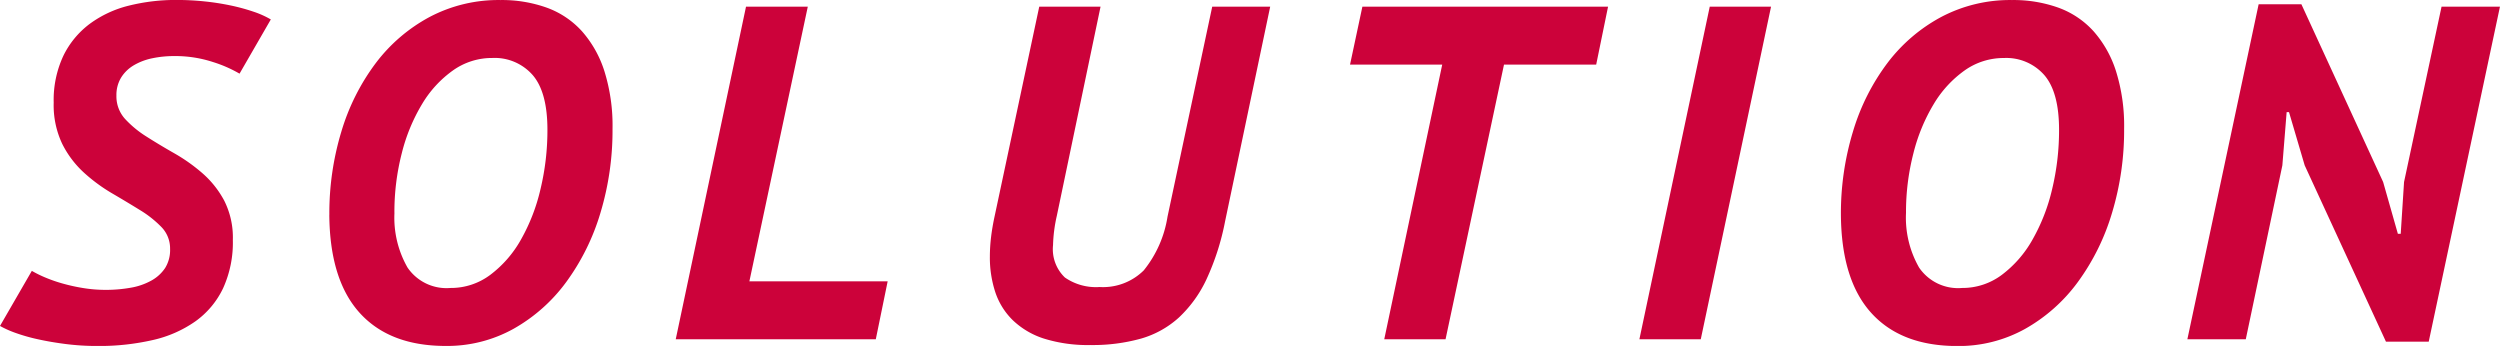
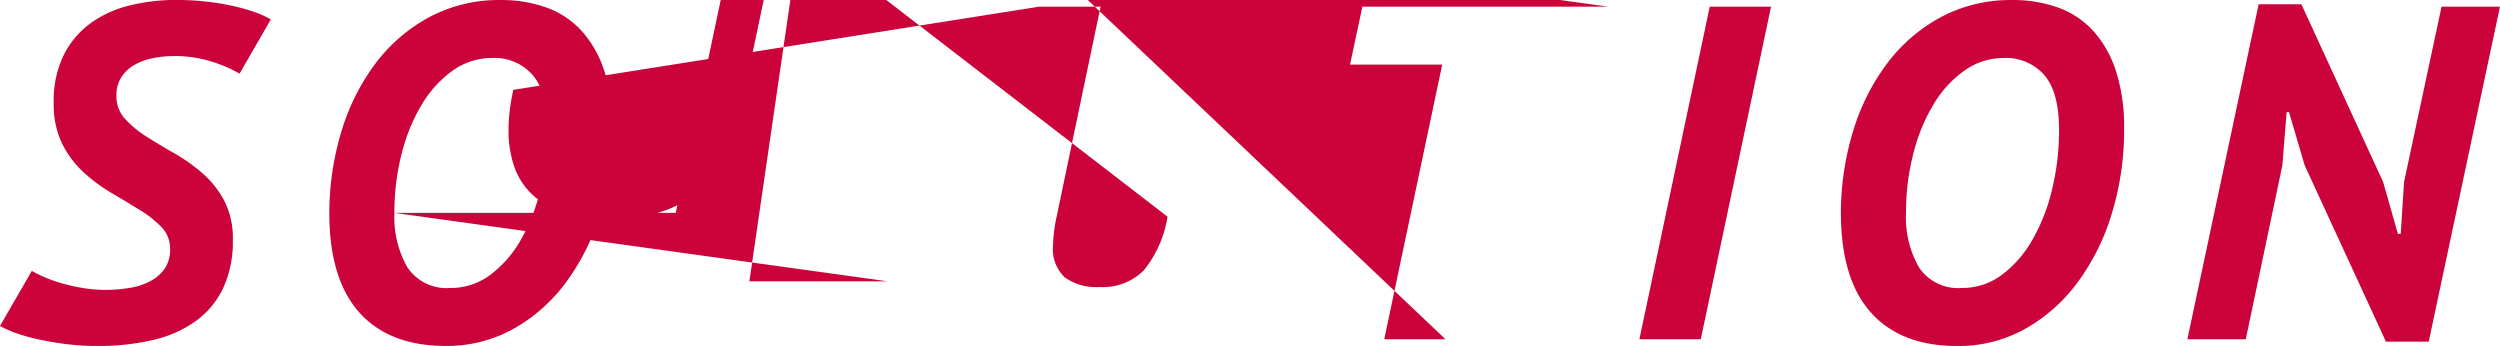
<svg xmlns="http://www.w3.org/2000/svg" width="252.528" height="34.944" viewBox="0 0 252.528 34.944">
-   <path id="パス_9737" data-name="パス 9737" d="M24.1-26.832a13.066,13.066,0,0,0-2.688-1.176,12.24,12.24,0,0,0-3.936-.6,10.751,10.751,0,0,0-2.16.216,6.059,6.059,0,0,0-1.872.7,3.729,3.729,0,0,0-1.3,1.248,3.371,3.371,0,0,0-.48,1.824,3.389,3.389,0,0,0,.864,2.352,10.49,10.49,0,0,0,2.184,1.8q1.32.84,2.832,1.7a17.508,17.508,0,0,1,2.832,2.016,9.748,9.748,0,0,1,2.184,2.76,8.281,8.281,0,0,1,.864,3.96A11.119,11.119,0,0,1,22.44-5.16a8.694,8.694,0,0,1-2.784,3.336,12.106,12.106,0,0,1-4.32,1.9,24.166,24.166,0,0,1-5.592.6A25.354,25.354,0,0,1,6.552.48Q5.04.288,3.744,0a18.132,18.132,0,0,1-2.28-.648,10,10,0,0,1-1.56-.7L3.12-6.912a11.234,11.234,0,0,0,1.248.624,14.672,14.672,0,0,0,1.752.624,18.361,18.361,0,0,0,2.136.48,13.992,13.992,0,0,0,2.3.192A14.352,14.352,0,0,0,13.1-5.208a6.555,6.555,0,0,0,2.088-.72A3.97,3.97,0,0,0,16.584-7.2a3.429,3.429,0,0,0,.5-1.92,3.094,3.094,0,0,0-.864-2.208,10.839,10.839,0,0,0-2.184-1.728q-1.32-.816-2.832-1.7a17,17,0,0,1-2.832-2.088,9.972,9.972,0,0,1-2.184-2.9A9.1,9.1,0,0,1,5.328-23.9a10.532,10.532,0,0,1,.984-4.752,8.884,8.884,0,0,1,2.664-3.216A11.144,11.144,0,0,1,12.912-33.7a19.547,19.547,0,0,1,4.848-.576,27.039,27.039,0,0,1,2.784.144,25.384,25.384,0,0,1,2.64.408,19.938,19.938,0,0,1,2.3.624,9.31,9.31,0,0,1,1.776.792Zm9.072,14.256A28.373,28.373,0,0,1,34.392-21a21.931,21.931,0,0,1,3.48-6.912,16.688,16.688,0,0,1,5.448-4.656,14.9,14.9,0,0,1,7.128-1.7,13.481,13.481,0,0,1,4.68.768,8.867,8.867,0,0,1,3.552,2.376,11.186,11.186,0,0,1,2.28,4.056,18.431,18.431,0,0,1,.816,5.808,28.779,28.779,0,0,1-1.224,8.5A22.809,22.809,0,0,1,57.1-5.784a16.825,16.825,0,0,1-5.328,4.728A13.8,13.8,0,0,1,44.928.672q-5.664,0-8.688-3.336T33.168-12.576Zm6.576-.192a10.138,10.138,0,0,0,1.32,5.52,4.762,4.762,0,0,0,4.344,2.064A6.618,6.618,0,0,0,49.416-6.5a11.444,11.444,0,0,0,3.1-3.552A19.023,19.023,0,0,0,54.5-15.168a25.457,25.457,0,0,0,.7-6q0-3.792-1.488-5.52a5.1,5.1,0,0,0-4.08-1.728,6.8,6.8,0,0,0-3.96,1.248,11.2,11.2,0,0,0-3.12,3.384,18.141,18.141,0,0,0-2.064,4.992A23.809,23.809,0,0,0,39.744-12.768ZM88.368,0H68.16l7.1-33.6H81.5L75.6-5.856H89.568Zm33.984-33.6h5.856l-4.56,21.7a25.259,25.259,0,0,1-1.872,5.832,12.569,12.569,0,0,1-2.784,3.864,9.646,9.646,0,0,1-3.84,2.136,18.109,18.109,0,0,1-5.088.648,14.836,14.836,0,0,1-4.7-.648,8.114,8.114,0,0,1-3.144-1.848,7.094,7.094,0,0,1-1.776-2.832,11.18,11.18,0,0,1-.552-3.6,16.646,16.646,0,0,1,.12-1.968q.12-1.008.36-2.112L104.88-33.6h6.192l-4.416,21.12a15.09,15.09,0,0,0-.384,2.976,3.951,3.951,0,0,0,1.2,3.264,5.509,5.509,0,0,0,3.5.96,5.839,5.839,0,0,0,4.464-1.68,11.438,11.438,0,0,0,2.4-5.424Zm38.784,5.856h-9.312L145.92,0h-6.192l5.856-27.744h-9.312L137.52-33.6h24.816ZM172.608-33.6H178.8L171.7,0H165.5Zm13.248,21.024A28.373,28.373,0,0,1,187.08-21a21.93,21.93,0,0,1,3.48-6.912,16.688,16.688,0,0,1,5.448-4.656,14.9,14.9,0,0,1,7.128-1.7,13.481,13.481,0,0,1,4.68.768,8.867,8.867,0,0,1,3.552,2.376,11.186,11.186,0,0,1,2.28,4.056,18.431,18.431,0,0,1,.816,5.808,28.779,28.779,0,0,1-1.224,8.5,22.809,22.809,0,0,1-3.456,6.984,16.825,16.825,0,0,1-5.328,4.728,13.8,13.8,0,0,1-6.84,1.728q-5.664,0-8.688-3.336T185.856-12.576Zm6.576-.192a10.138,10.138,0,0,0,1.32,5.52A4.762,4.762,0,0,0,198.1-5.184,6.618,6.618,0,0,0,202.1-6.5a11.444,11.444,0,0,0,3.1-3.552,19.023,19.023,0,0,0,1.992-5.112,25.456,25.456,0,0,0,.7-6q0-3.792-1.488-5.52a5.1,5.1,0,0,0-4.08-1.728,6.8,6.8,0,0,0-3.96,1.248,11.2,11.2,0,0,0-3.12,3.384,18.141,18.141,0,0,0-2.064,4.992A23.808,23.808,0,0,0,192.432-12.768Zm40.272-4.8-1.584-5.376h-.24l-.432,5.376L226.752,0h-5.9l7.2-33.84h4.32l8.256,17.952,1.488,5.232h.288l.336-5.232L246.528-33.6h5.9L245.232.24h-4.32Z" transform="translate(0.096 34.272)" fill="#cc023a" />
+   <path id="パス_9737" data-name="パス 9737" d="M24.1-26.832a13.066,13.066,0,0,0-2.688-1.176,12.24,12.24,0,0,0-3.936-.6,10.751,10.751,0,0,0-2.16.216,6.059,6.059,0,0,0-1.872.7,3.729,3.729,0,0,0-1.3,1.248,3.371,3.371,0,0,0-.48,1.824,3.389,3.389,0,0,0,.864,2.352,10.49,10.49,0,0,0,2.184,1.8q1.32.84,2.832,1.7a17.508,17.508,0,0,1,2.832,2.016,9.748,9.748,0,0,1,2.184,2.76,8.281,8.281,0,0,1,.864,3.96A11.119,11.119,0,0,1,22.44-5.16a8.694,8.694,0,0,1-2.784,3.336,12.106,12.106,0,0,1-4.32,1.9,24.166,24.166,0,0,1-5.592.6A25.354,25.354,0,0,1,6.552.48Q5.04.288,3.744,0a18.132,18.132,0,0,1-2.28-.648,10,10,0,0,1-1.56-.7L3.12-6.912a11.234,11.234,0,0,0,1.248.624,14.672,14.672,0,0,0,1.752.624,18.361,18.361,0,0,0,2.136.48,13.992,13.992,0,0,0,2.3.192A14.352,14.352,0,0,0,13.1-5.208a6.555,6.555,0,0,0,2.088-.72A3.97,3.97,0,0,0,16.584-7.2a3.429,3.429,0,0,0,.5-1.92,3.094,3.094,0,0,0-.864-2.208,10.839,10.839,0,0,0-2.184-1.728q-1.32-.816-2.832-1.7a17,17,0,0,1-2.832-2.088,9.972,9.972,0,0,1-2.184-2.9A9.1,9.1,0,0,1,5.328-23.9a10.532,10.532,0,0,1,.984-4.752,8.884,8.884,0,0,1,2.664-3.216A11.144,11.144,0,0,1,12.912-33.7a19.547,19.547,0,0,1,4.848-.576,27.039,27.039,0,0,1,2.784.144,25.384,25.384,0,0,1,2.64.408,19.938,19.938,0,0,1,2.3.624,9.31,9.31,0,0,1,1.776.792Zm9.072,14.256A28.373,28.373,0,0,1,34.392-21a21.931,21.931,0,0,1,3.48-6.912,16.688,16.688,0,0,1,5.448-4.656,14.9,14.9,0,0,1,7.128-1.7,13.481,13.481,0,0,1,4.68.768,8.867,8.867,0,0,1,3.552,2.376,11.186,11.186,0,0,1,2.28,4.056,18.431,18.431,0,0,1,.816,5.808,28.779,28.779,0,0,1-1.224,8.5A22.809,22.809,0,0,1,57.1-5.784a16.825,16.825,0,0,1-5.328,4.728A13.8,13.8,0,0,1,44.928.672q-5.664,0-8.688-3.336T33.168-12.576Zm6.576-.192a10.138,10.138,0,0,0,1.32,5.52,4.762,4.762,0,0,0,4.344,2.064A6.618,6.618,0,0,0,49.416-6.5a11.444,11.444,0,0,0,3.1-3.552A19.023,19.023,0,0,0,54.5-15.168a25.457,25.457,0,0,0,.7-6q0-3.792-1.488-5.52a5.1,5.1,0,0,0-4.08-1.728,6.8,6.8,0,0,0-3.96,1.248,11.2,11.2,0,0,0-3.12,3.384,18.141,18.141,0,0,0-2.064,4.992A23.809,23.809,0,0,0,39.744-12.768ZH68.16l7.1-33.6H81.5L75.6-5.856H89.568Zm33.984-33.6h5.856l-4.56,21.7a25.259,25.259,0,0,1-1.872,5.832,12.569,12.569,0,0,1-2.784,3.864,9.646,9.646,0,0,1-3.84,2.136,18.109,18.109,0,0,1-5.088.648,14.836,14.836,0,0,1-4.7-.648,8.114,8.114,0,0,1-3.144-1.848,7.094,7.094,0,0,1-1.776-2.832,11.18,11.18,0,0,1-.552-3.6,16.646,16.646,0,0,1,.12-1.968q.12-1.008.36-2.112L104.88-33.6h6.192l-4.416,21.12a15.09,15.09,0,0,0-.384,2.976,3.951,3.951,0,0,0,1.2,3.264,5.509,5.509,0,0,0,3.5.96,5.839,5.839,0,0,0,4.464-1.68,11.438,11.438,0,0,0,2.4-5.424Zm38.784,5.856h-9.312L145.92,0h-6.192l5.856-27.744h-9.312L137.52-33.6h24.816ZM172.608-33.6H178.8L171.7,0H165.5Zm13.248,21.024A28.373,28.373,0,0,1,187.08-21a21.93,21.93,0,0,1,3.48-6.912,16.688,16.688,0,0,1,5.448-4.656,14.9,14.9,0,0,1,7.128-1.7,13.481,13.481,0,0,1,4.68.768,8.867,8.867,0,0,1,3.552,2.376,11.186,11.186,0,0,1,2.28,4.056,18.431,18.431,0,0,1,.816,5.808,28.779,28.779,0,0,1-1.224,8.5,22.809,22.809,0,0,1-3.456,6.984,16.825,16.825,0,0,1-5.328,4.728,13.8,13.8,0,0,1-6.84,1.728q-5.664,0-8.688-3.336T185.856-12.576Zm6.576-.192a10.138,10.138,0,0,0,1.32,5.52A4.762,4.762,0,0,0,198.1-5.184,6.618,6.618,0,0,0,202.1-6.5a11.444,11.444,0,0,0,3.1-3.552,19.023,19.023,0,0,0,1.992-5.112,25.456,25.456,0,0,0,.7-6q0-3.792-1.488-5.52a5.1,5.1,0,0,0-4.08-1.728,6.8,6.8,0,0,0-3.96,1.248,11.2,11.2,0,0,0-3.12,3.384,18.141,18.141,0,0,0-2.064,4.992A23.808,23.808,0,0,0,192.432-12.768Zm40.272-4.8-1.584-5.376h-.24l-.432,5.376L226.752,0h-5.9l7.2-33.84h4.32l8.256,17.952,1.488,5.232h.288l.336-5.232L246.528-33.6h5.9L245.232.24h-4.32Z" transform="translate(0.096 34.272)" fill="#cc023a" />
</svg>